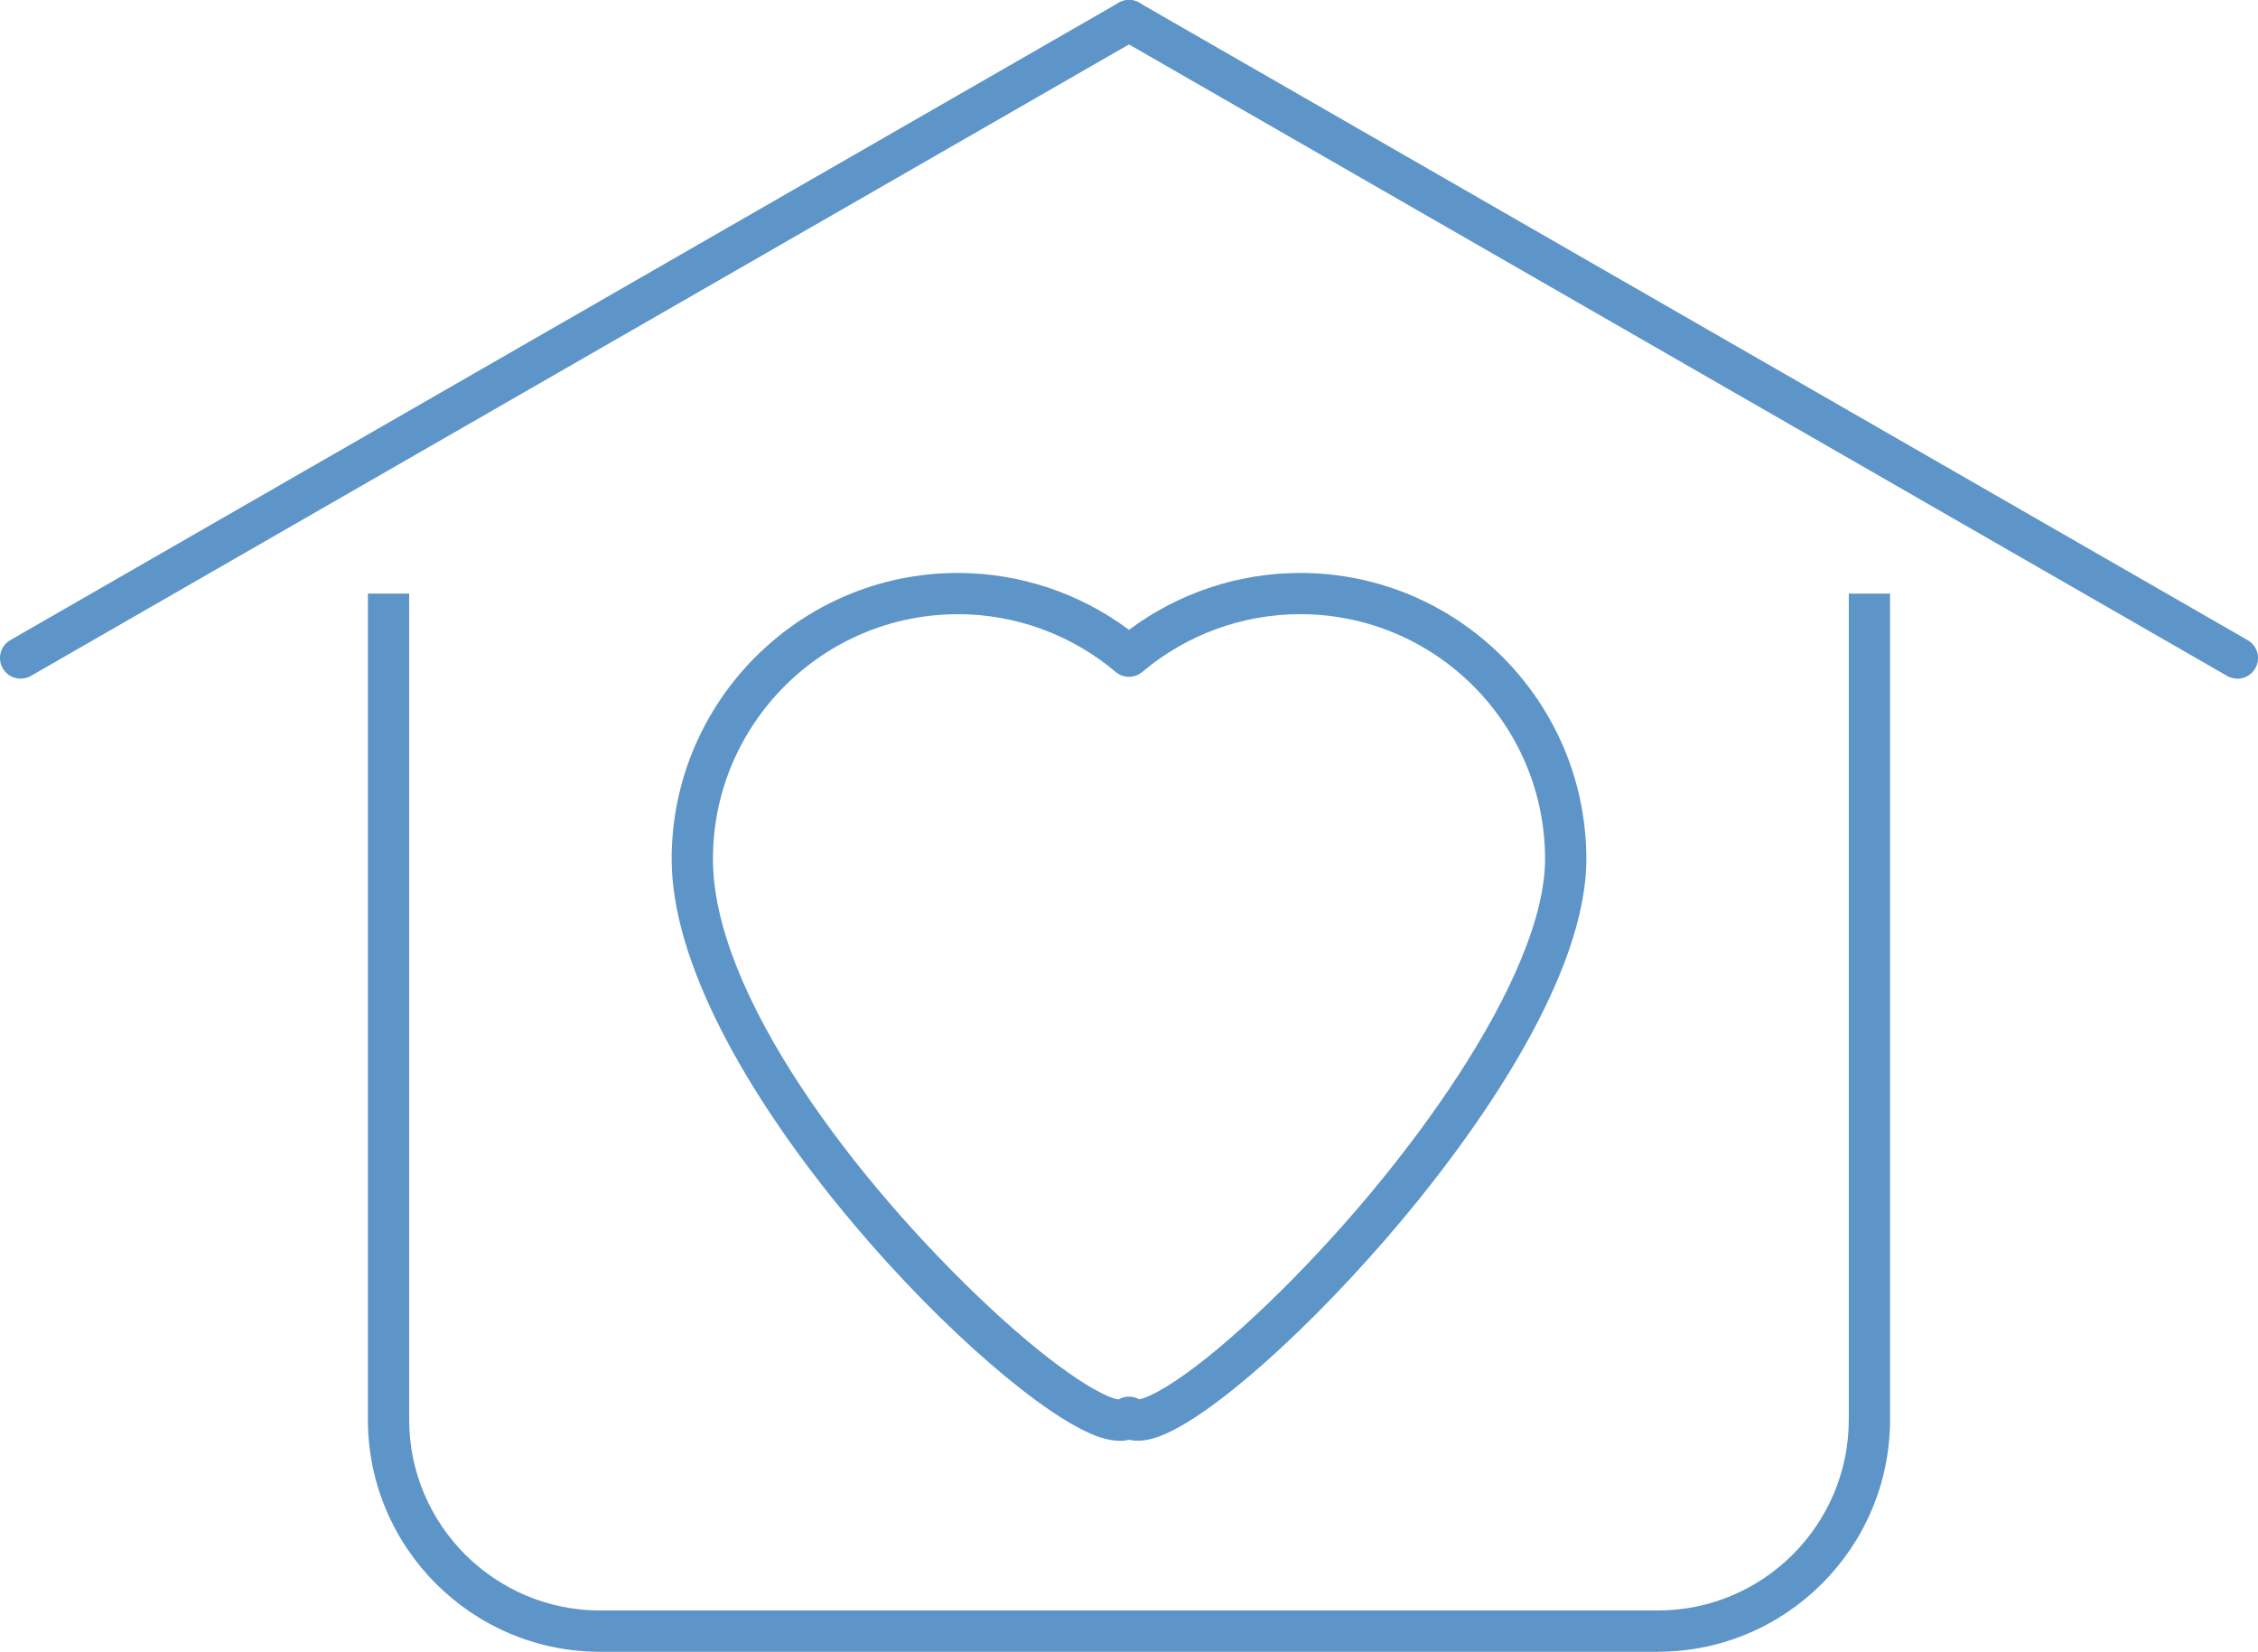
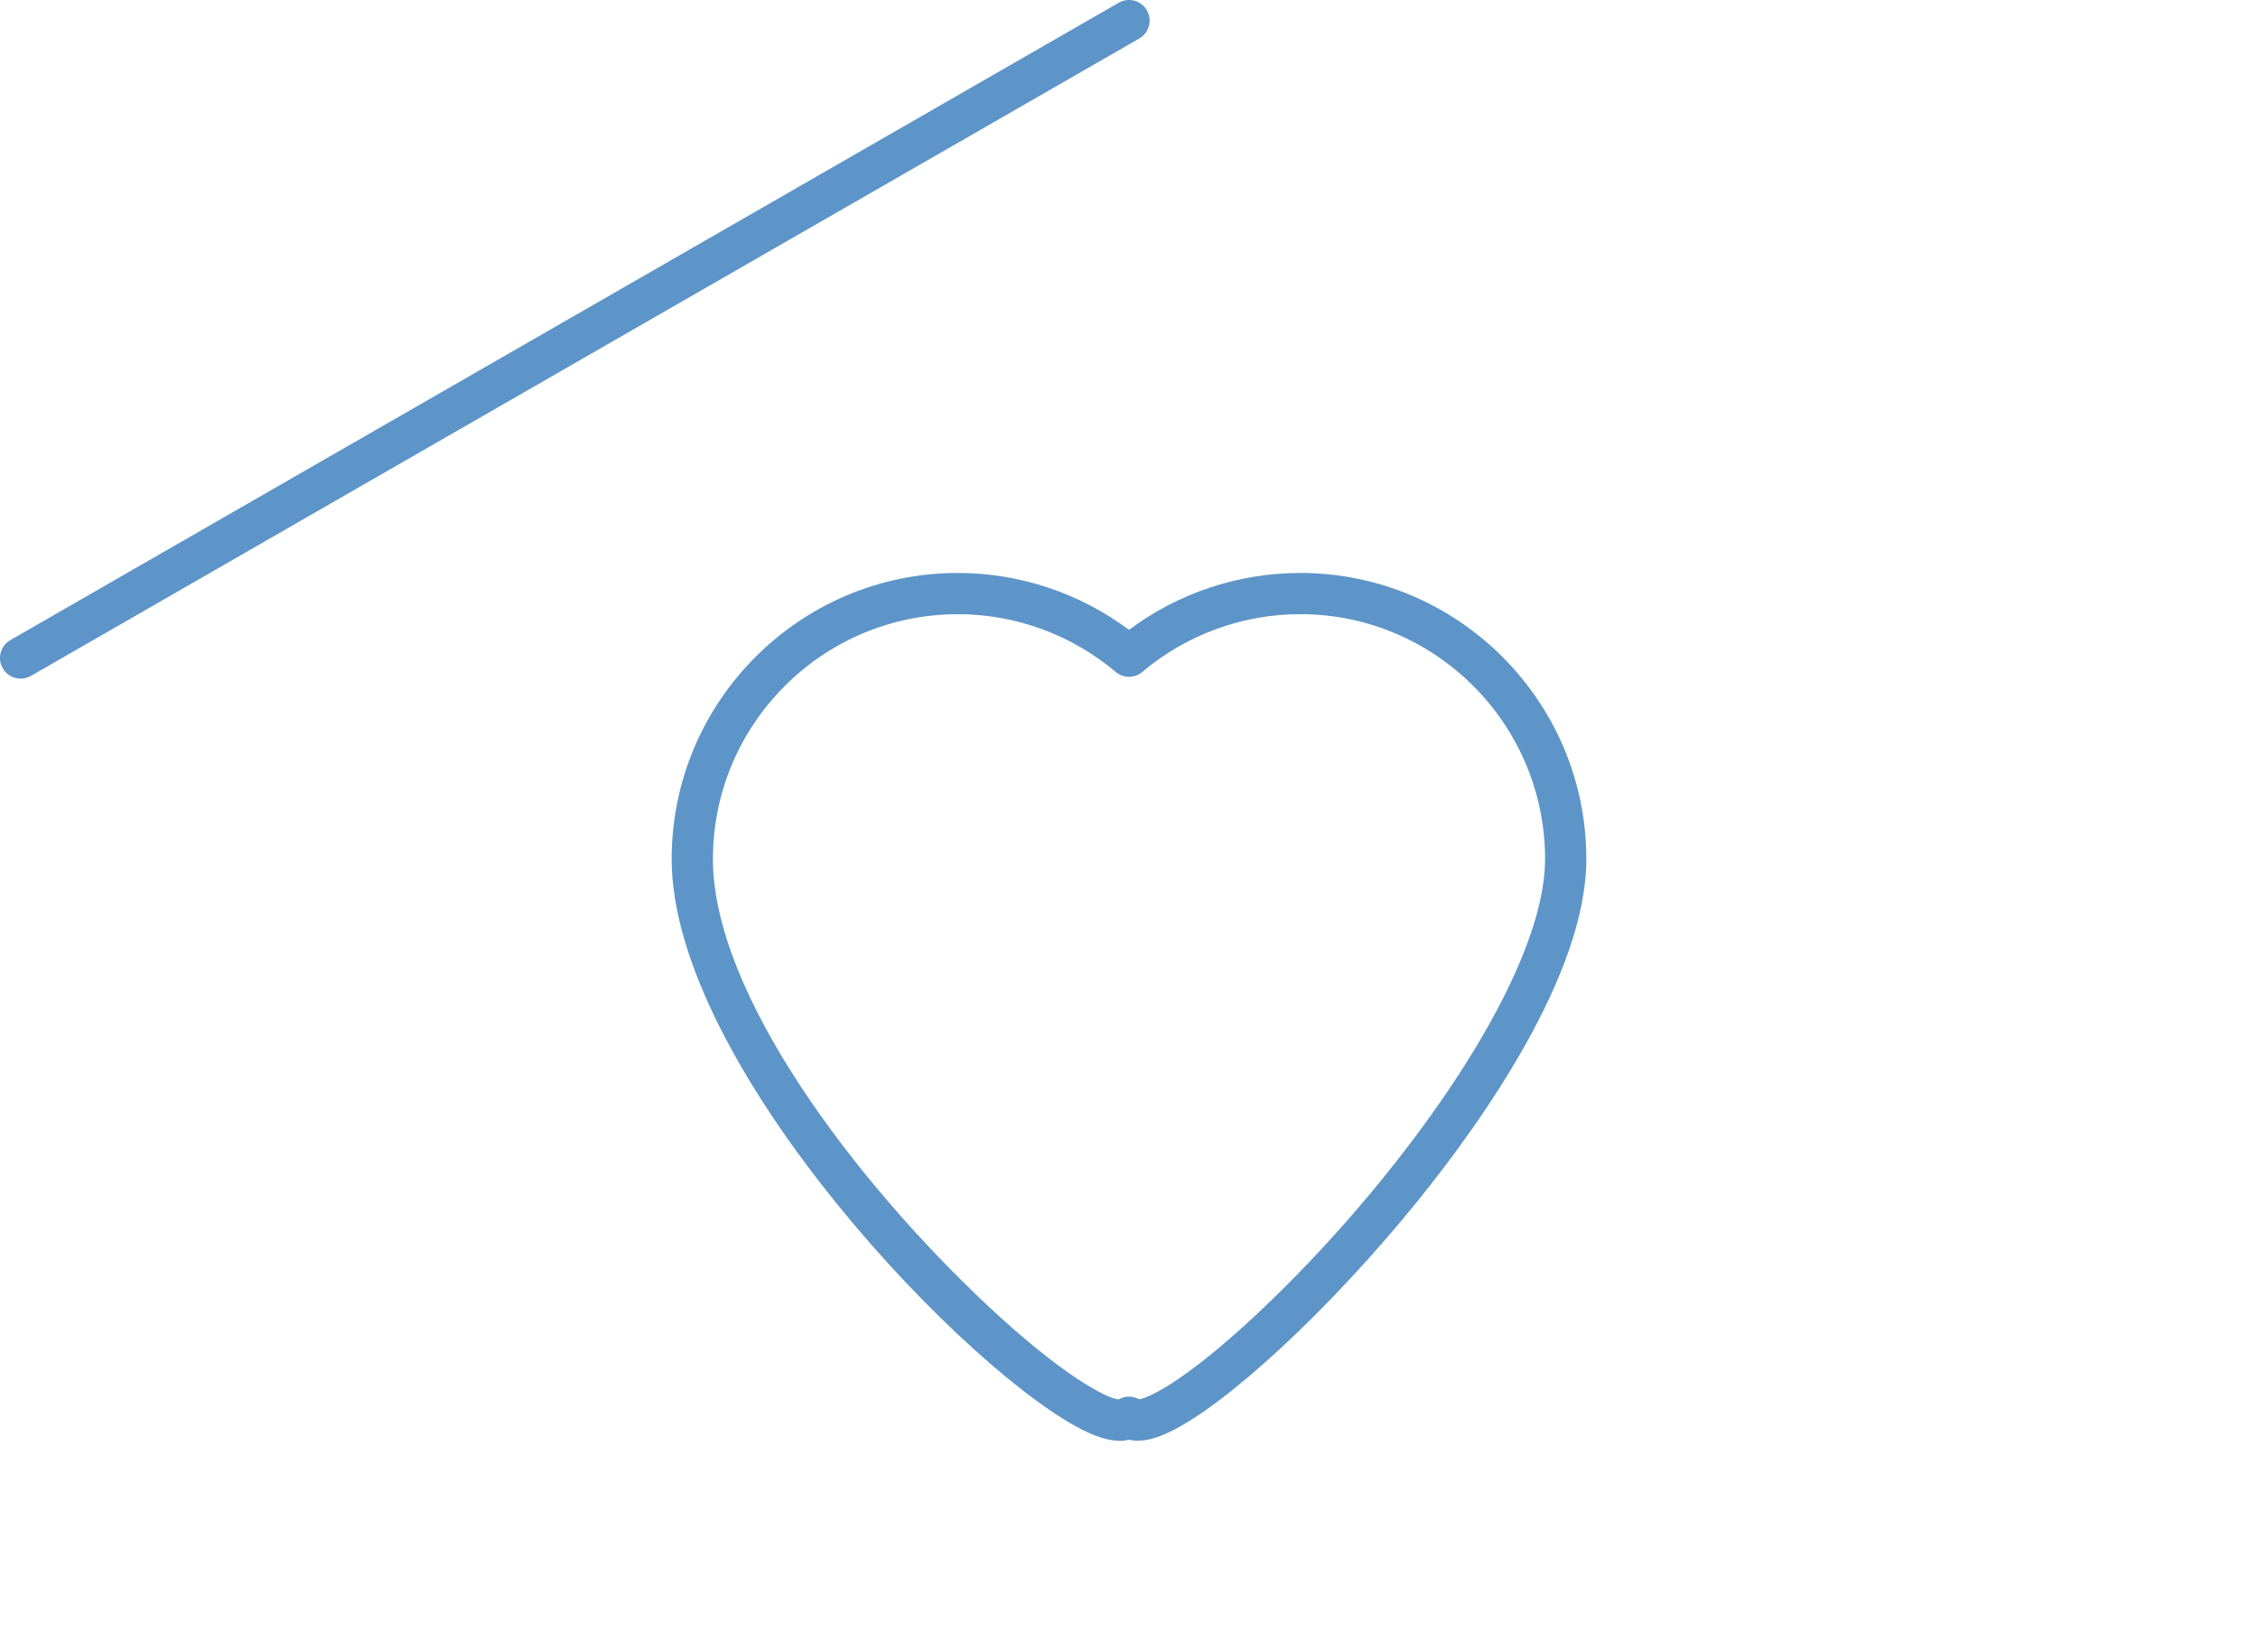
<svg xmlns="http://www.w3.org/2000/svg" id="Layer_2" viewBox="0 0 437.74 320.21">
  <defs>
    <style>.cls-1{fill:#5d95c9;stroke-width:0px;}</style>
  </defs>
  <g id="Layer_1-2">
-     <line class="cls-1" x1="4" y1="127.56" x2="218.87" y2="4" />
    <path class="cls-1" d="M4,131.56c-1.39,0-2.73-.72-3.47-2.01-1.1-1.92-.44-4.36,1.47-5.46L216.88.53c1.92-1.1,4.36-.44,5.46,1.47,1.1,1.92.44,4.36-1.47,5.46L5.99,131.03c-.63.36-1.31.53-1.99.53Z" />
-     <path class="cls-1" d="M321.41,320.21H116.33c-24.82,0-45.01-20.19-45.01-45.01V115.07h8v160.12c0,20.41,16.6,37.01,37.01,37.01h205.07c20.41,0,37.01-16.6,37.01-37.01V115.07h8v160.12c0,24.82-20.19,45.01-45.01,45.01Z" />
    <line class="cls-1" x1="433.74" y1="127.56" x2="218.87" y2="4" />
-     <path class="cls-1" d="M433.74,131.56c-.68,0-1.36-.17-1.99-.53L216.88,7.47c-1.92-1.1-2.57-3.55-1.47-5.46,1.1-1.92,3.54-2.58,5.46-1.47l214.87,123.56c1.92,1.1,2.57,3.55,1.47,5.46-.74,1.29-2.09,2.01-3.47,2.01Z" />
    <path class="cls-1" d="M217.07,279.31c-2.66,0-5.23-1.19-6.35-1.71-22.06-10.24-80.51-70.84-80.51-111.06,0-30.59,24.88-55.47,55.47-55.47,11.98,0,23.64,3.9,33.19,11.03,9.55-7.14,21.21-11.03,33.19-11.03,30.59,0,55.47,24.88,55.47,55.47,0,22.47-20.46,51.14-32.66,66.23-16.85,20.84-37.19,39.74-48.38,44.94-1.27.59-4.55,2.11-7.62,1.4-.6.14-1.2.21-1.81.21ZM216.29,271.69s0,0,0,0c0,0,0,0,0,0ZM185.68,119.07c-26.18,0-47.47,21.3-47.47,47.47s27.7,62.64,53.44,86.73c14.3,13.38,22.89,17.82,25.2,18.02,1.23-.72,2.75-.73,3.99-.03,2.01-.28,9.88-4.01,25.2-18.78,26.58-25.61,53.49-63.35,53.49-85.95,0-26.18-21.29-47.47-47.47-47.47-11.19,0-22.06,3.98-30.61,11.2-1.49,1.26-3.67,1.26-5.16,0-8.55-7.22-19.42-11.2-30.61-11.2Z" />
  </g>
</svg>